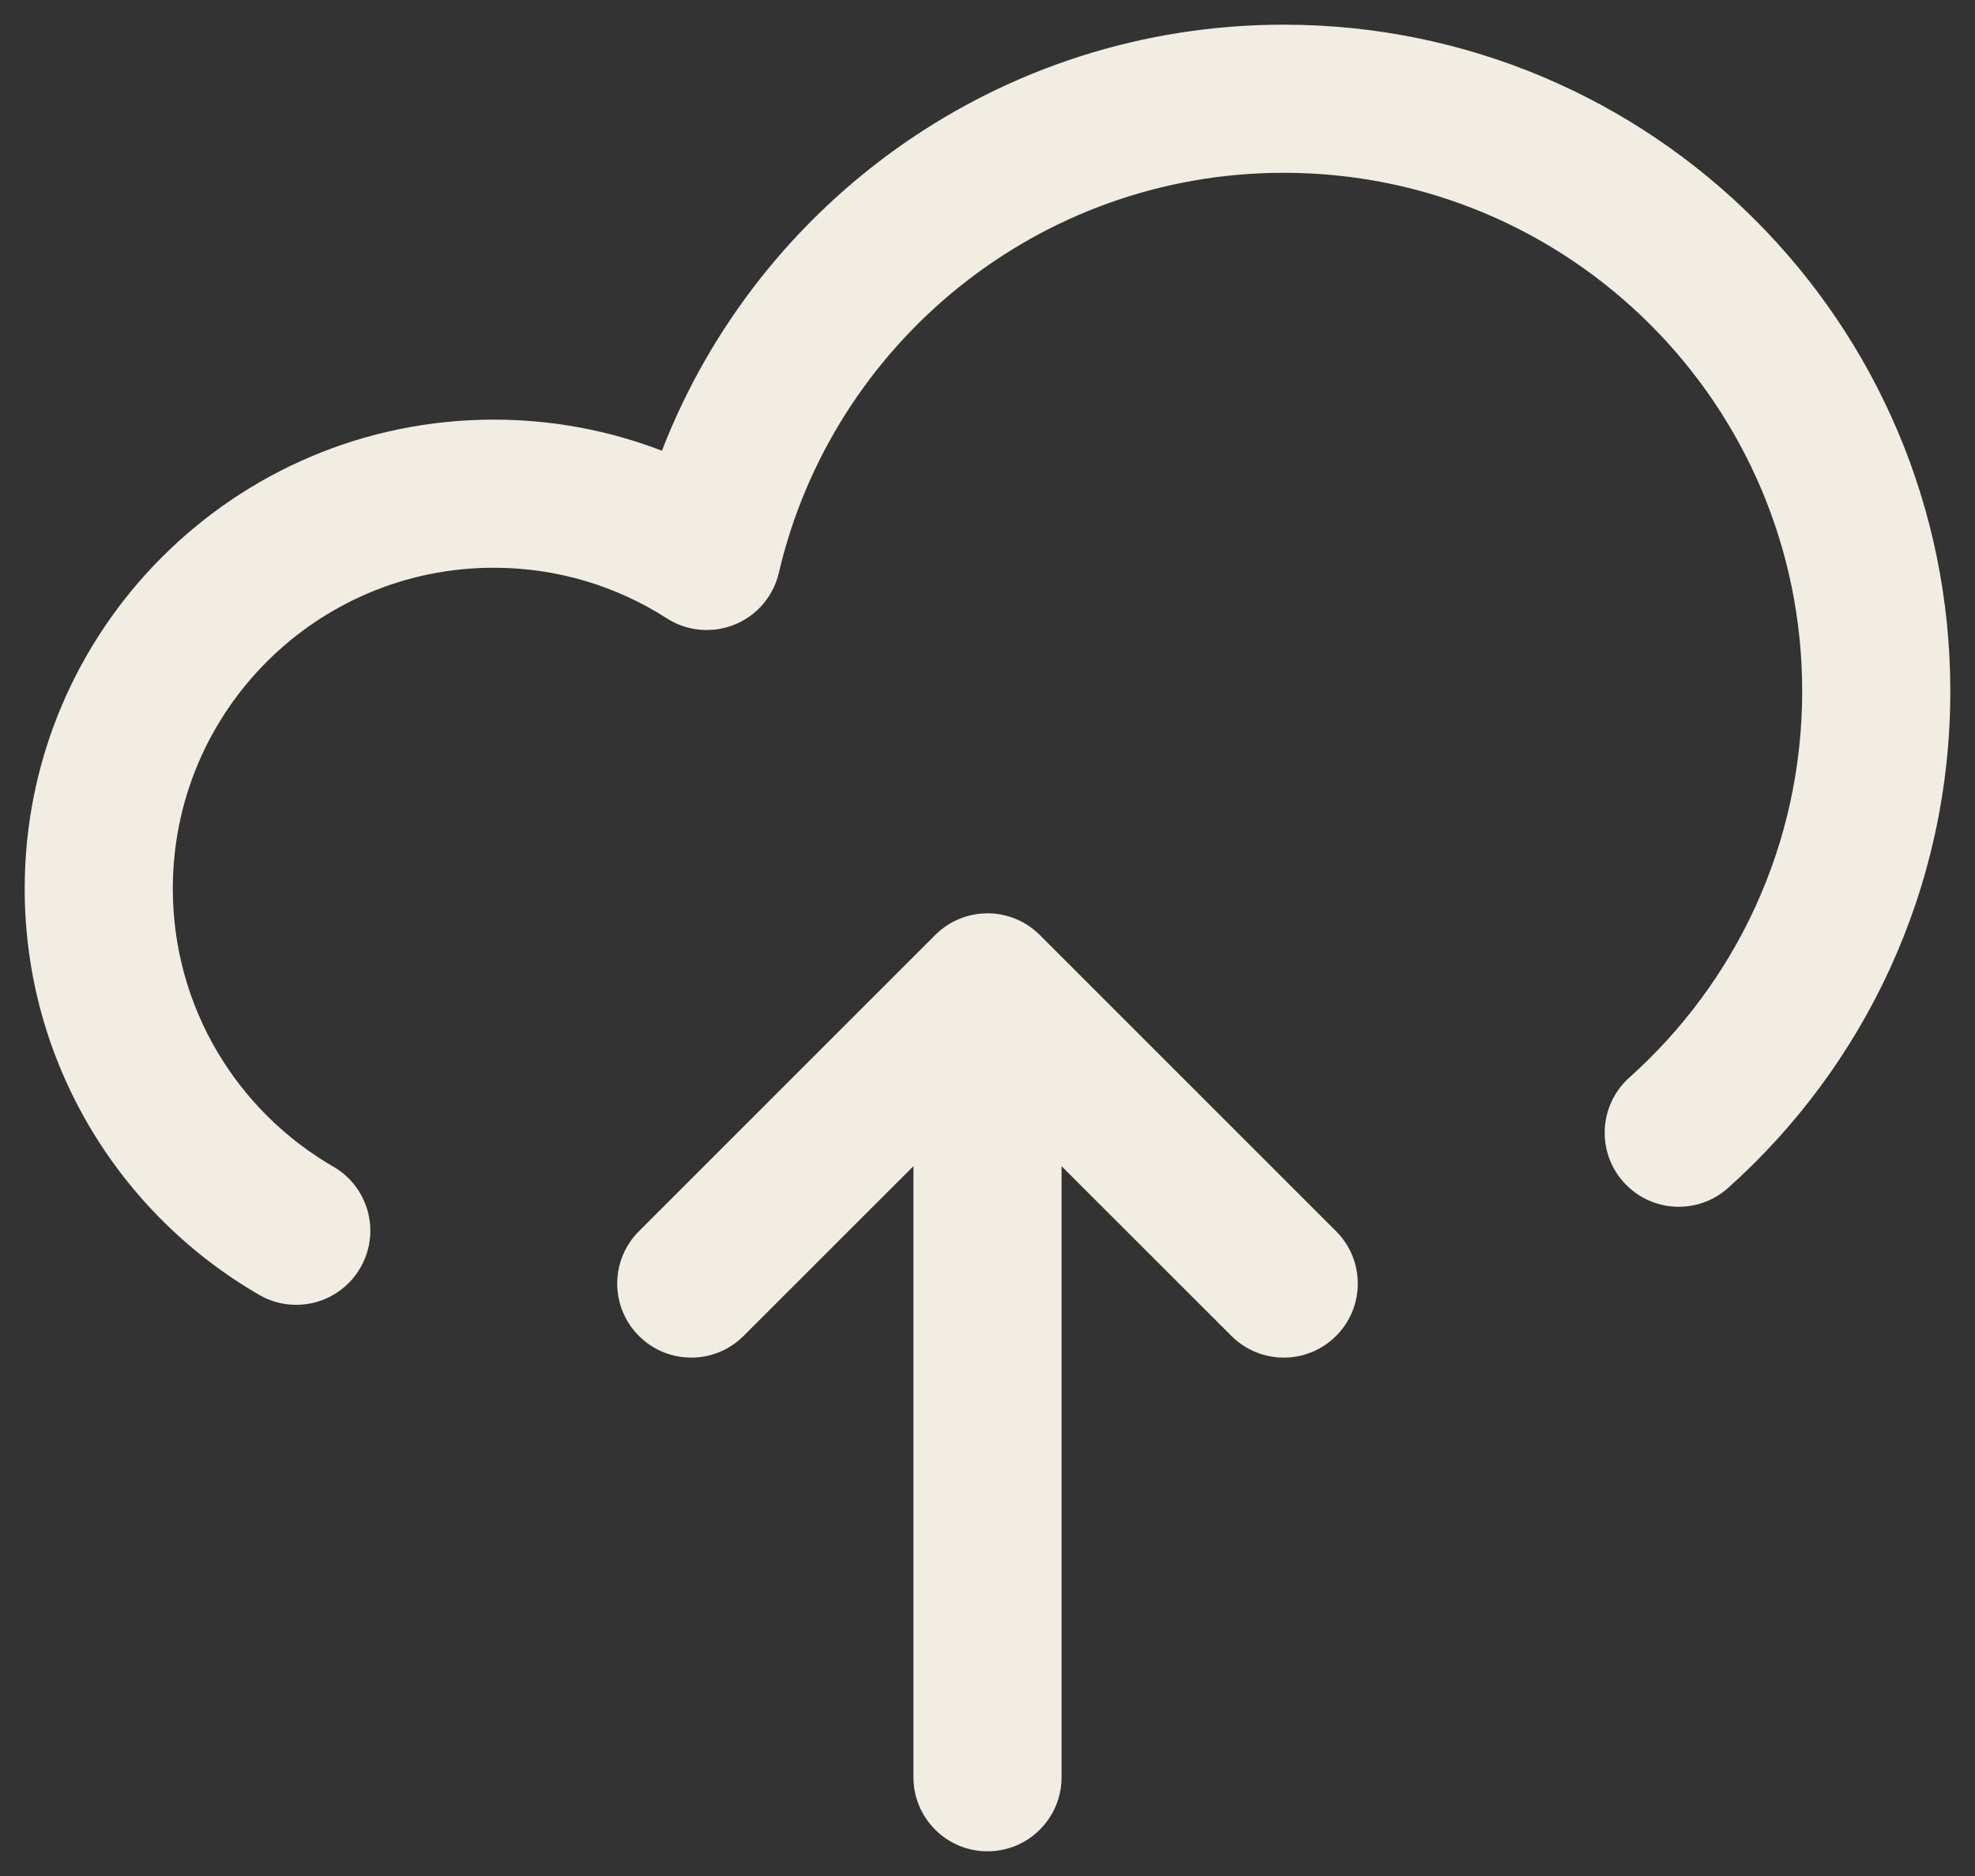
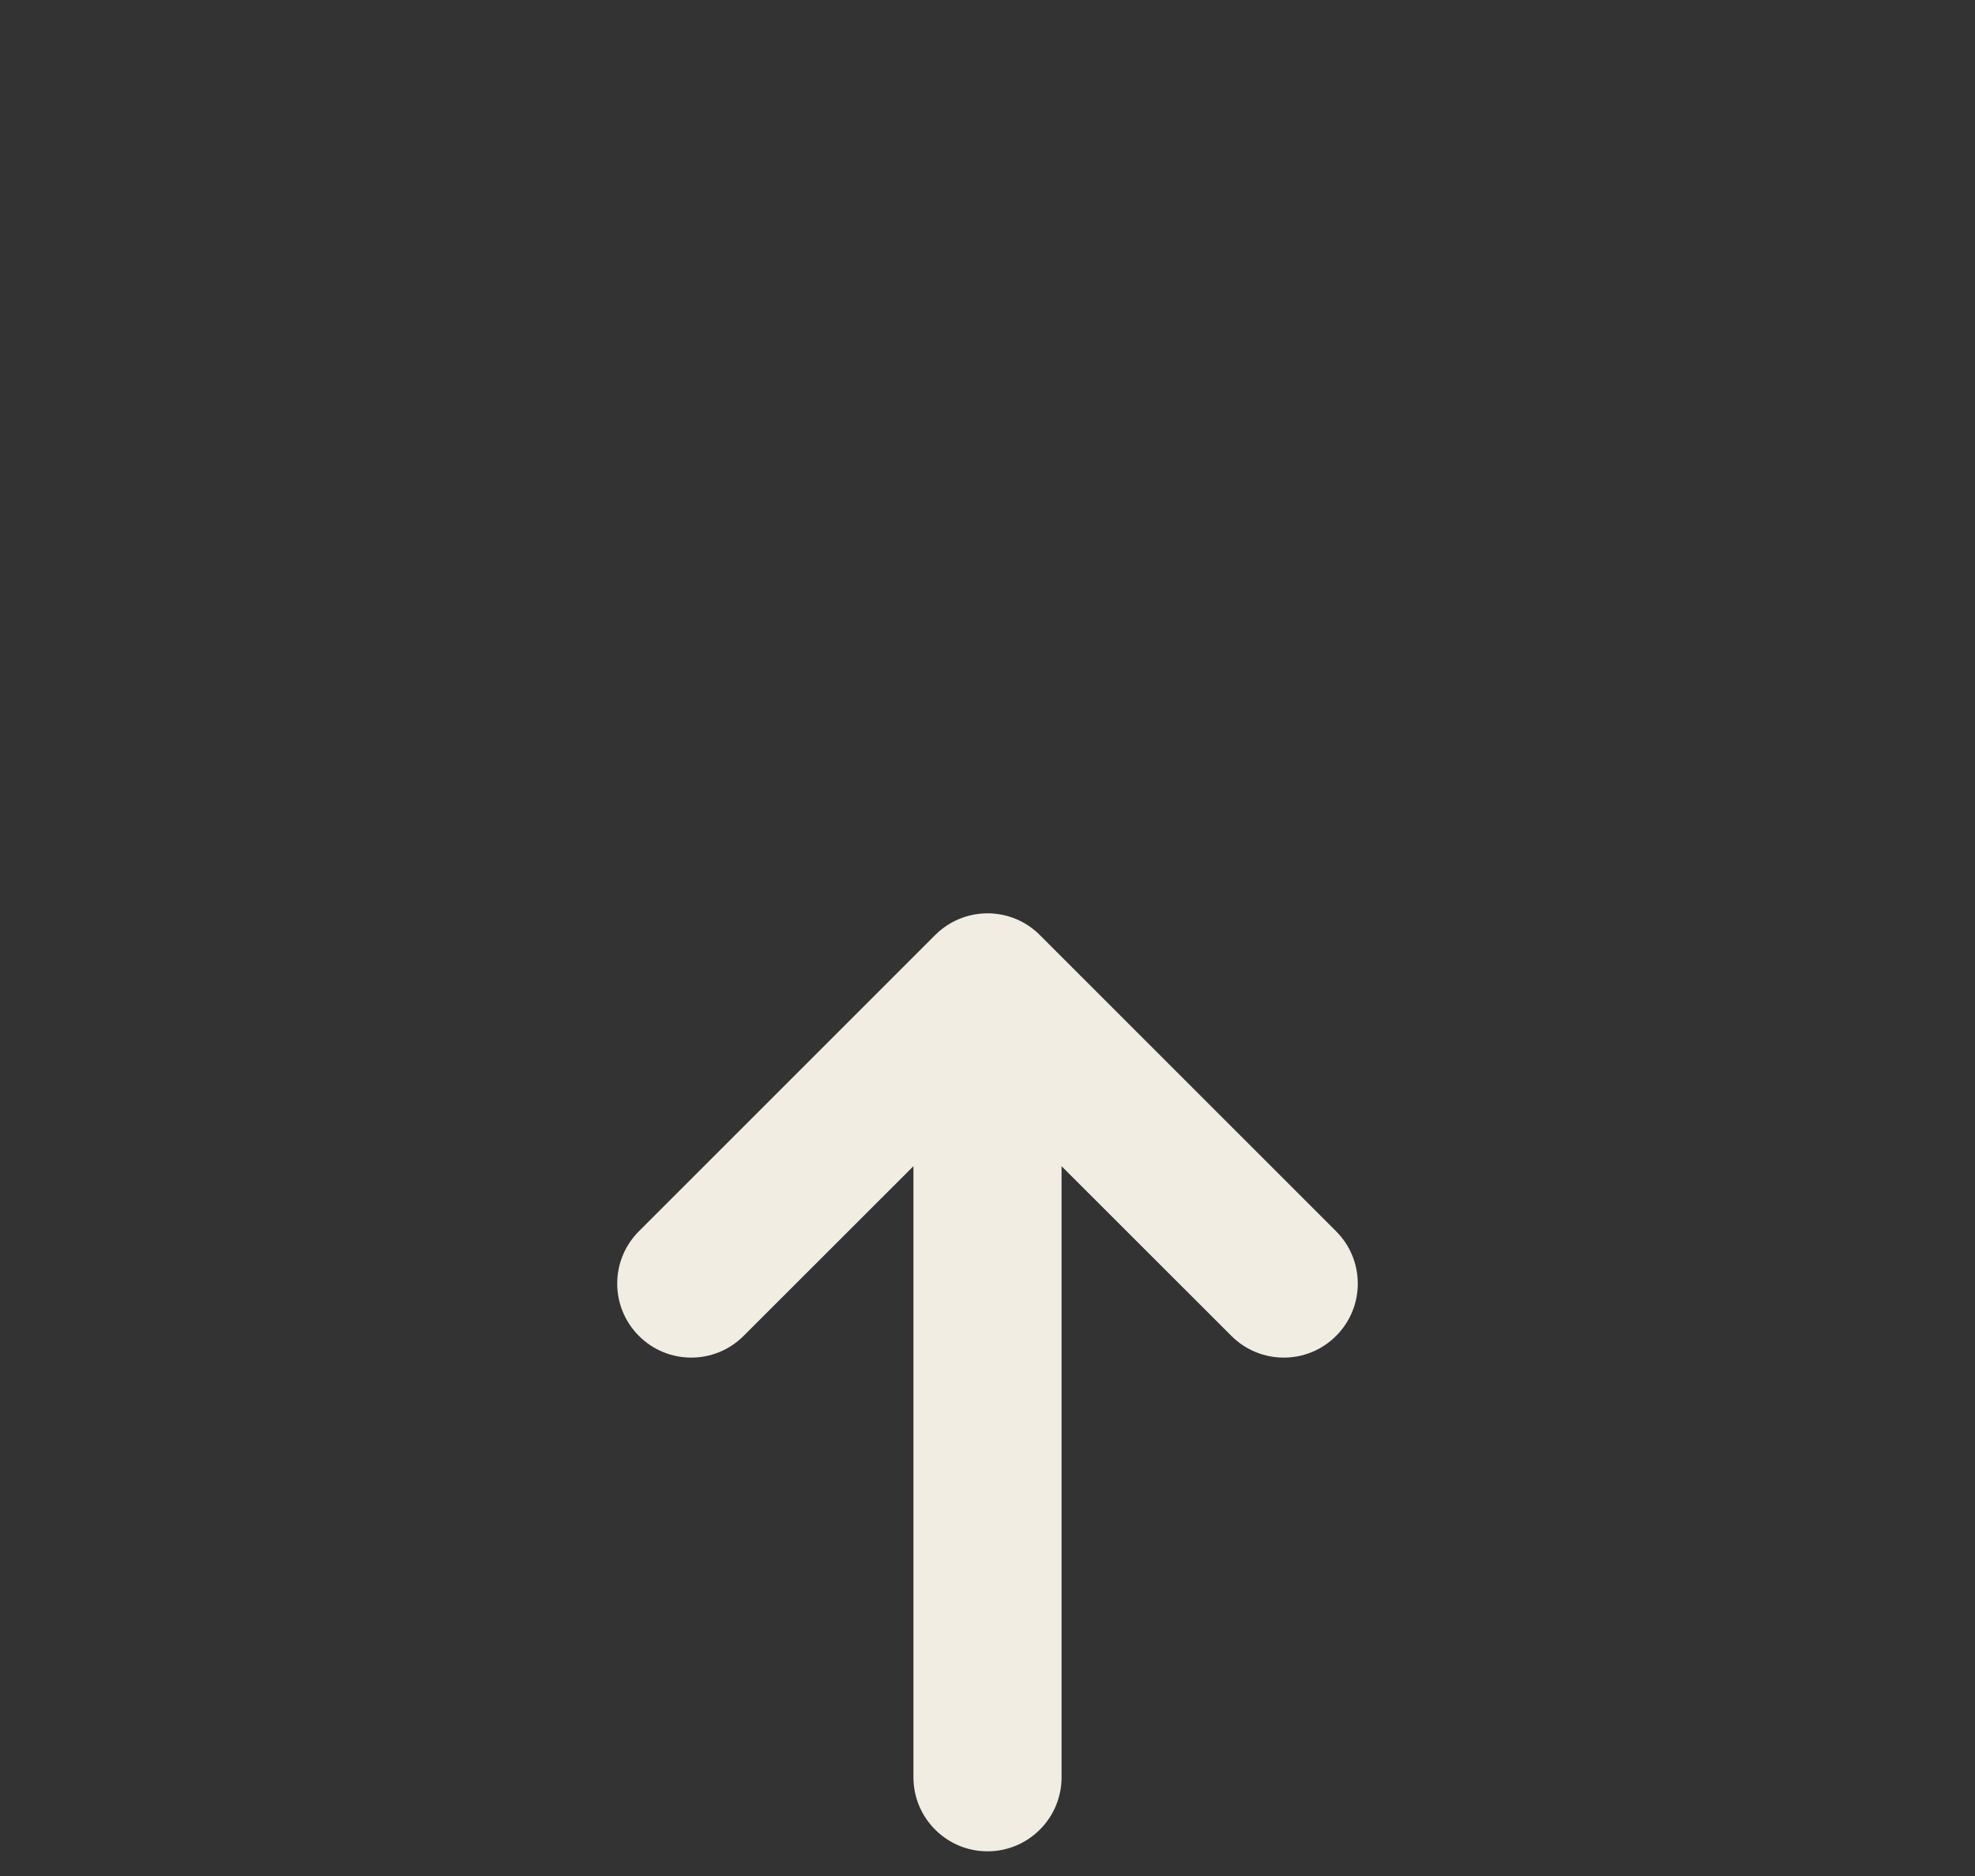
<svg xmlns="http://www.w3.org/2000/svg" width="20px" height="19px" viewBox="0 0 20 19" version="1.1">
  <rect x="0" y="0" width="20" height="19" fill="#333333" stroke="none" />
  <title>cloud_upload</title>
  <g id="Page-1" stroke="none" stroke-width="1" fill="none" fill-rule="evenodd">
    <g id="cloud_upload" fill="#F1EDE2">
      <path d="M7.53,13.53 C7.237,13.823 6.763,13.823 6.47,13.53 C6.177,13.237 6.177,12.763 6.47,12.47 L9.47,9.47 C9.616,9.324 9.807,9.251 9.998,9.25 L10,9.25 L10.002,9.25 C10.103,9.25 10.199,9.271 10.287,9.307 C10.376,9.344 10.458,9.398 10.53,9.47 L13.53,12.47 C13.823,12.763 13.823,13.237 13.53,13.53 C13.237,13.823 12.763,13.823 12.47,13.53 L10.75,11.811 L10.75,18 C10.75,18.414 10.414,18.75 10,18.75 C9.586,18.75 9.25,18.414 9.25,18 L9.25,11.811 L7.53,13.53 Z" id="Path" fill-rule="nonzero" />
-       <path d="M6.703,4.565 C7.68,2.04 10.13,0.25 13,0.25 C16.728,0.25 19.75,3.272 19.75,7 C19.75,8.999 18.88,10.796 17.5,12.031 C17.192,12.307 16.717,12.281 16.441,11.972 C16.165,11.664 16.191,11.19 16.5,10.913 C17.575,9.951 18.25,8.555 18.25,7 C18.25,4.101 15.899,1.75 13,1.75 C10.514,1.75 8.429,3.479 7.887,5.801 C7.832,6.039 7.665,6.234 7.439,6.326 C7.213,6.417 6.957,6.394 6.752,6.262 C6.247,5.938 5.647,5.75 5,5.75 C3.205,5.75 1.75,7.205 1.75,9 C1.75,10.202 2.402,11.253 3.376,11.816 C3.734,12.023 3.857,12.482 3.649,12.84 C3.442,13.199 2.983,13.322 2.624,13.114 C1.207,12.294 0.25,10.759 0.25,9 C0.25,6.377 2.377,4.25 5,4.25 C5.599,4.25 6.174,4.361 6.703,4.565 Z" id="Path" />
    </g>
  </g>
</svg>